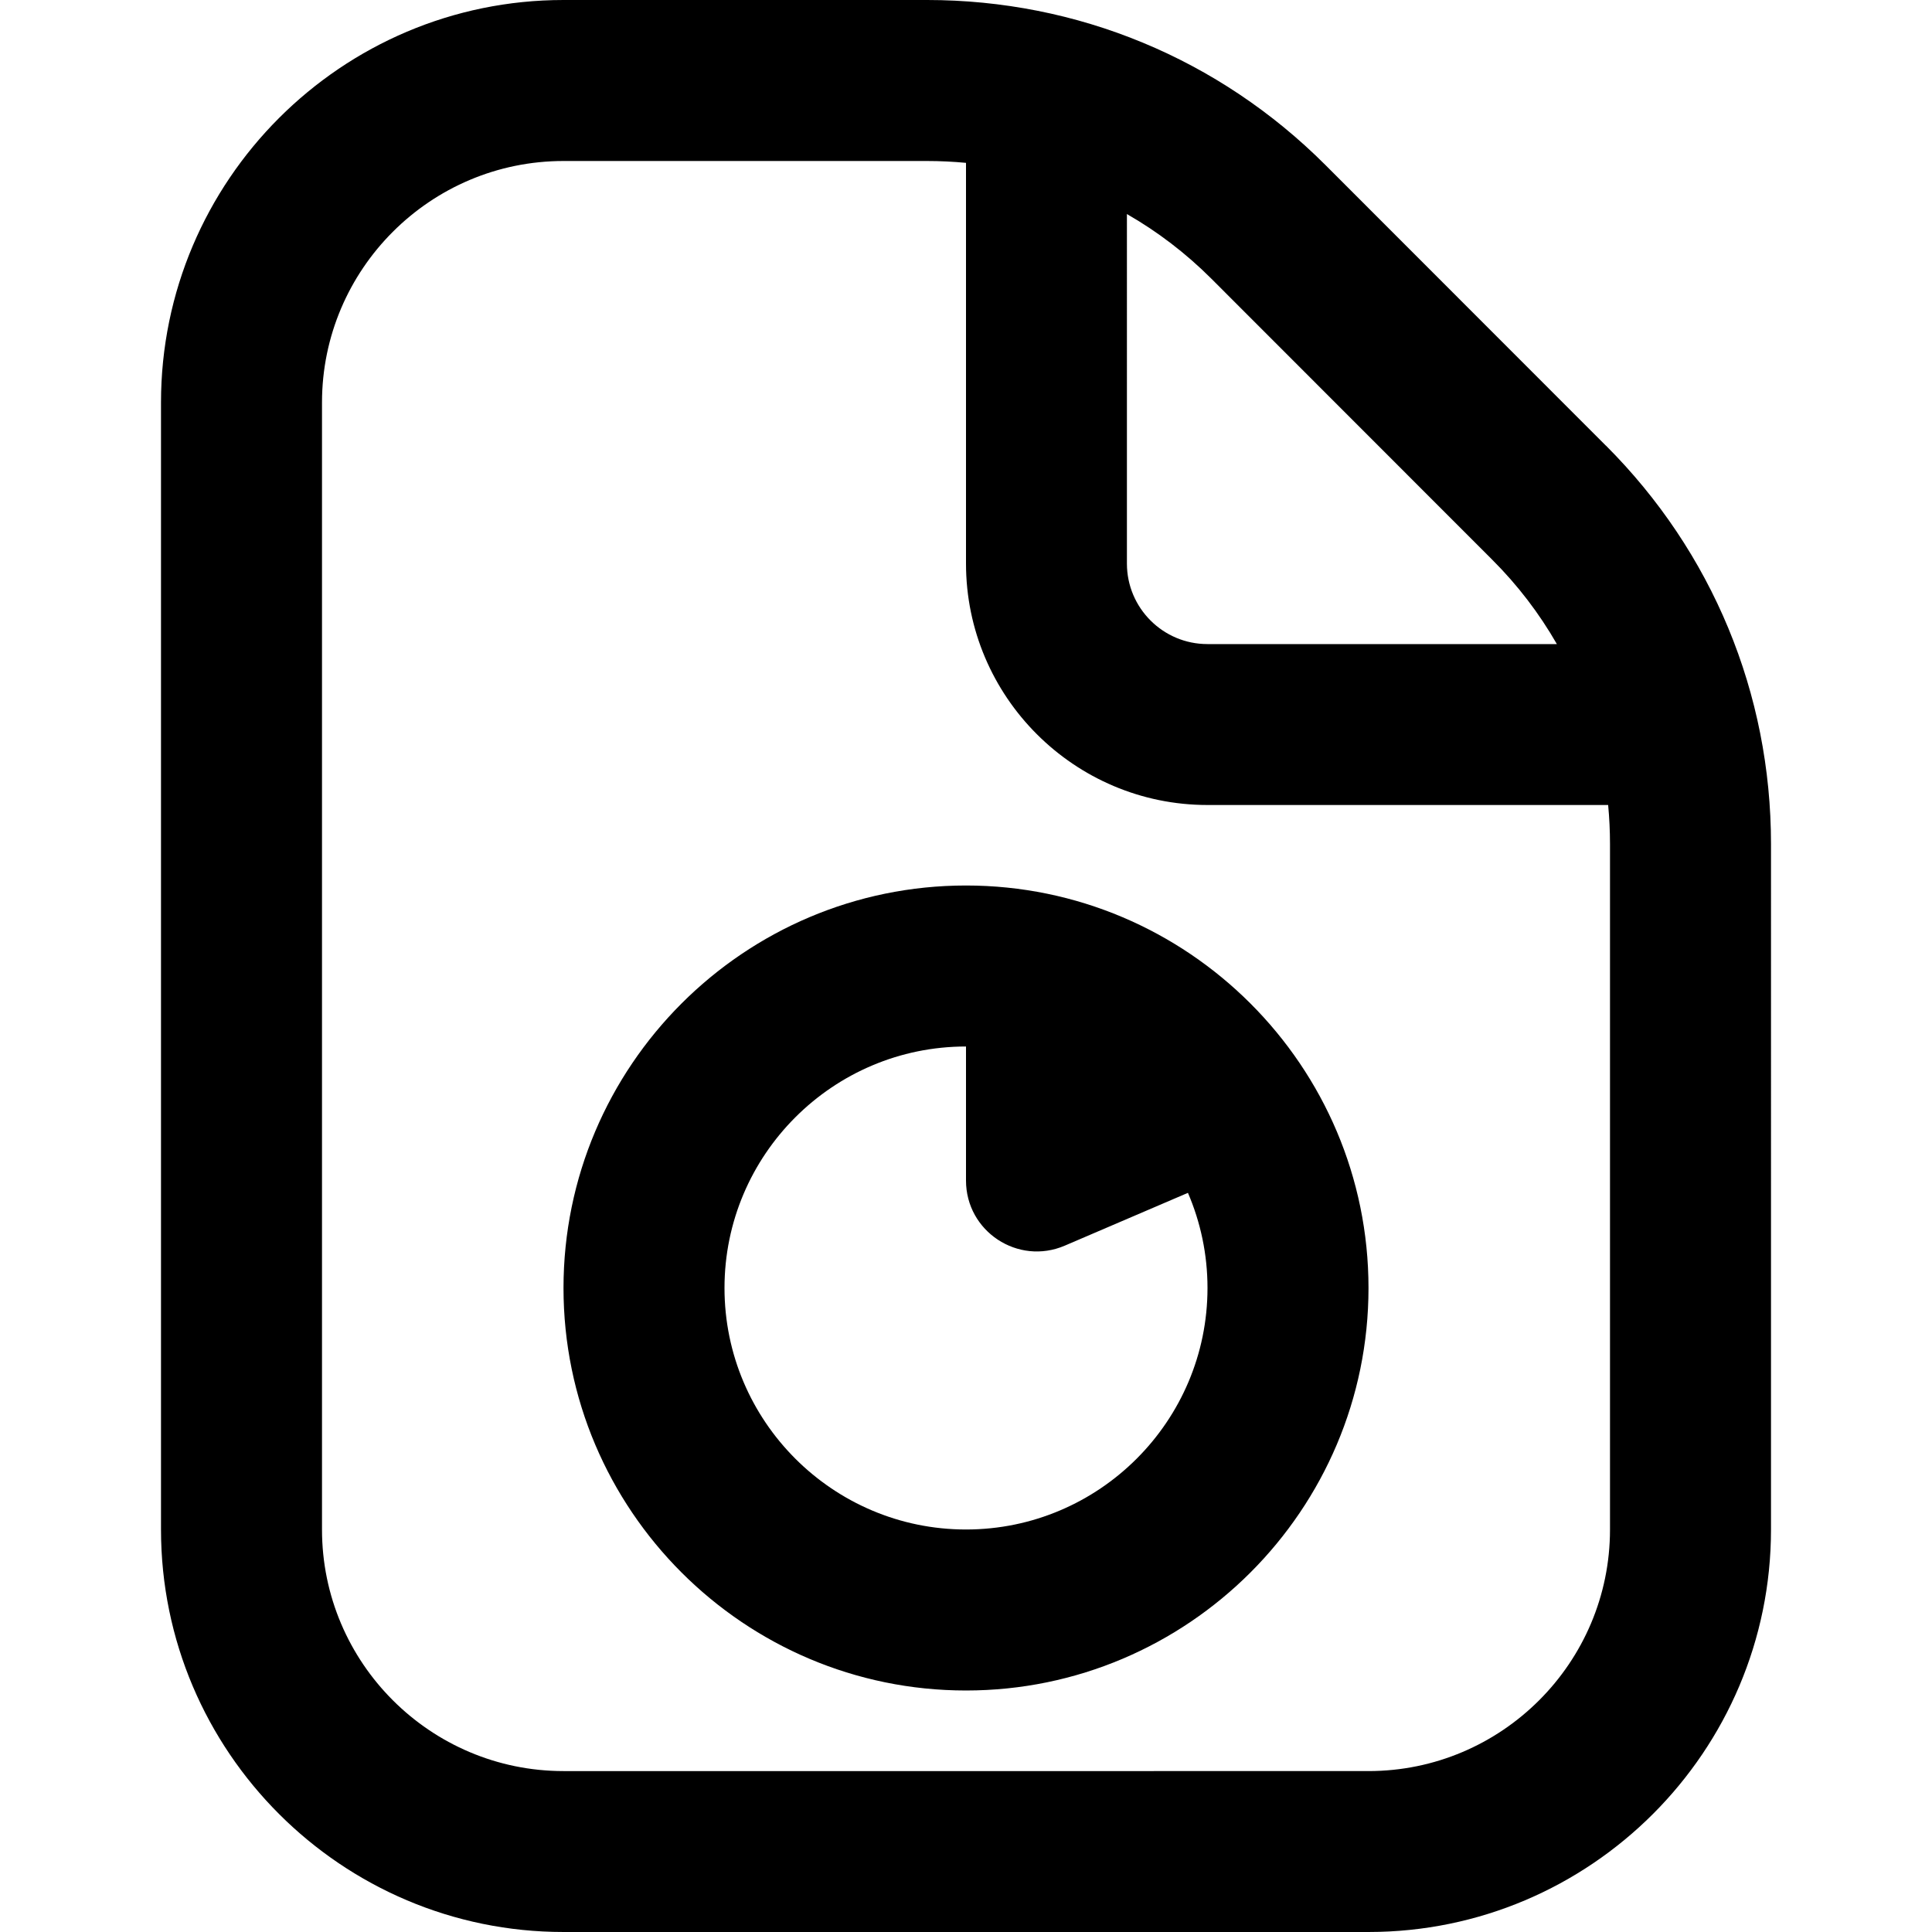
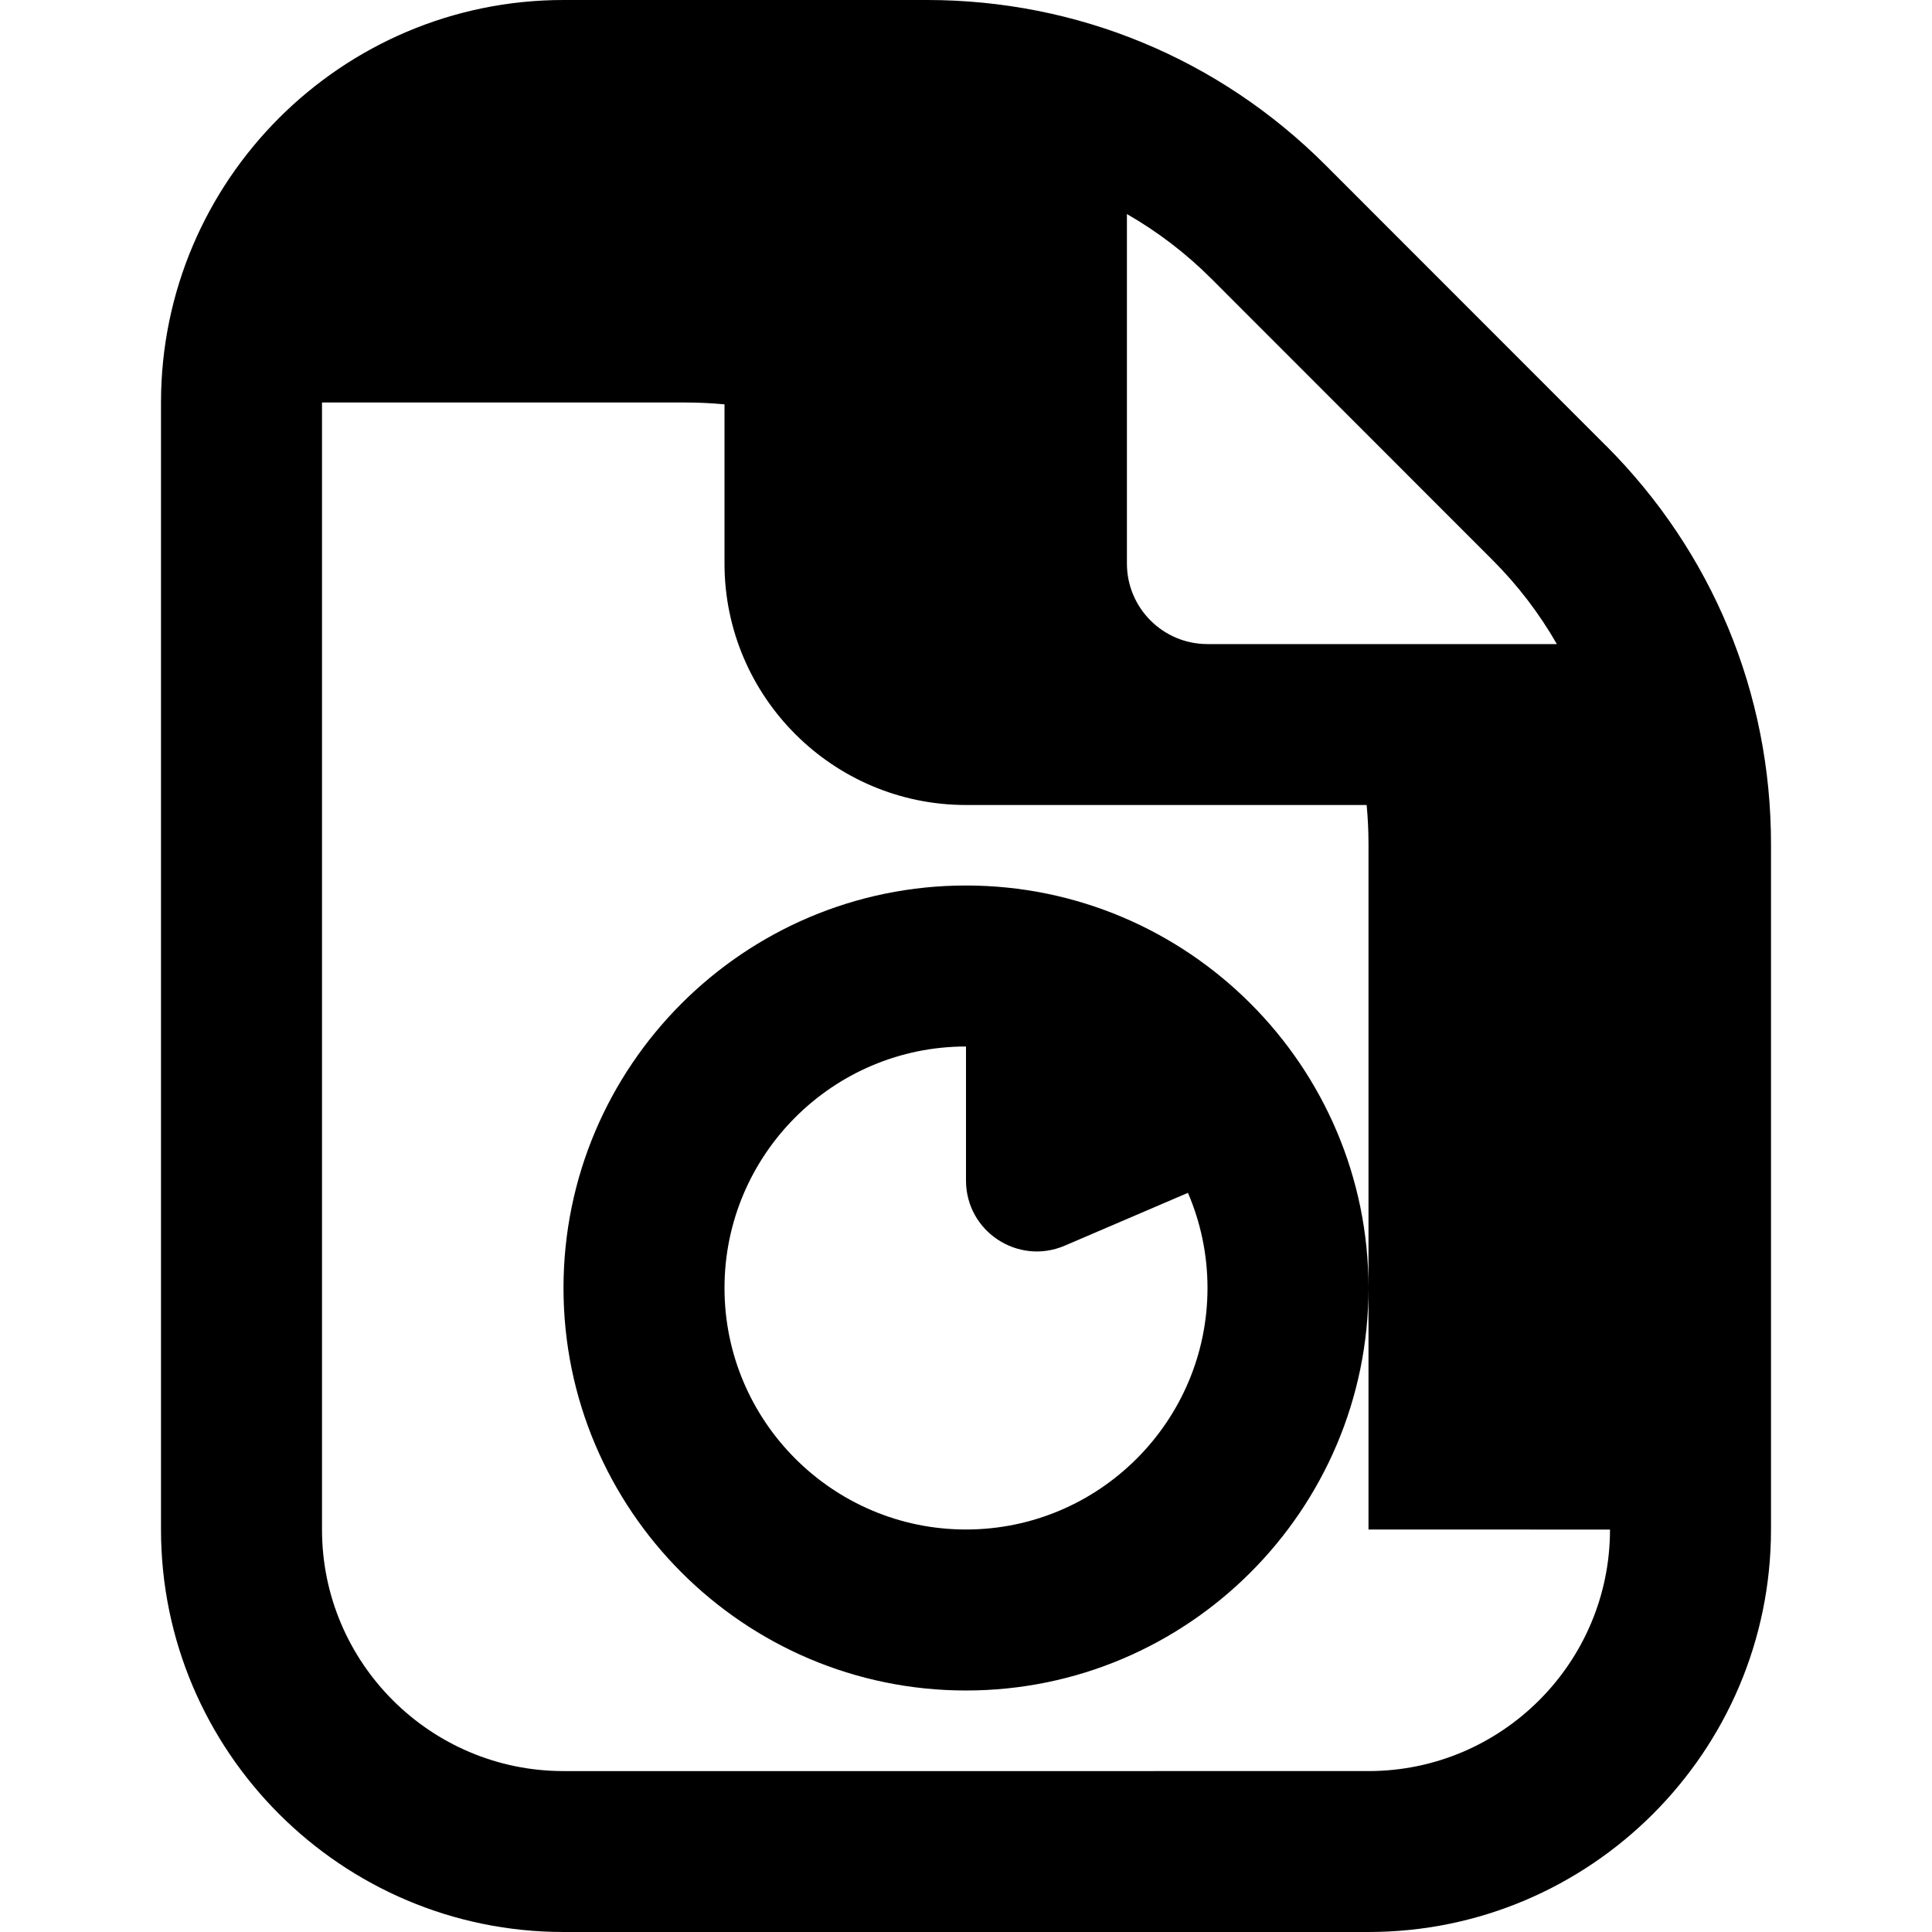
<svg xmlns="http://www.w3.org/2000/svg" id="Layer_1" data-name="Layer 1" viewBox="0 0 24 24" width="512" height="512">
-   <path d="M12,11c-2.757,0-5,2.243-5,5s2.243,5,5,5,5-2.243,5-5-2.243-5-5-5Zm0,8c-1.654,0-3-1.346-3-3s1.346-3,3-3v1.665c0,.632,.646,1.058,1.227,.809l1.53-.656c.156,.363,.243,.762,.243,1.182,0,1.654-1.346,3-3,3Zm7.949-13.464l-3.484-3.486c-1.323-1.322-3.081-2.05-4.95-2.05H7C4.243,0,2,2.243,2,5v14c0,2.757,2.243,5,5,5h10c2.757,0,5-2.243,5-5V10.485c0-1.871-.729-3.628-2.051-4.95Zm-1.414,1.415c.318,.317,.587,.67,.805,1.05h-4.341c-.552,0-1-.449-1-1V2.659c.38,.218,.733,.487,1.051,.805l3.484,3.486Zm1.465,12.05c0,1.654-1.346,3-3,3H7c-1.654,0-3-1.346-3-3V5c0-1.654,1.346-3,3-3h4.515c.163,0,.325,.008,.485,.023V7c0,1.654,1.346,3,3,3h4.977c.015,.16,.023,.322,.023,.485v8.515Z" />
+   <path d="M12,11c-2.757,0-5,2.243-5,5s2.243,5,5,5,5-2.243,5-5-2.243-5-5-5Zm0,8c-1.654,0-3-1.346-3-3s1.346-3,3-3v1.665c0,.632,.646,1.058,1.227,.809l1.53-.656c.156,.363,.243,.762,.243,1.182,0,1.654-1.346,3-3,3Zm7.949-13.464l-3.484-3.486c-1.323-1.322-3.081-2.05-4.95-2.05H7C4.243,0,2,2.243,2,5v14c0,2.757,2.243,5,5,5h10c2.757,0,5-2.243,5-5V10.485c0-1.871-.729-3.628-2.051-4.95Zm-1.414,1.415c.318,.317,.587,.67,.805,1.05h-4.341c-.552,0-1-.449-1-1V2.659c.38,.218,.733,.487,1.051,.805l3.484,3.486Zm1.465,12.05c0,1.654-1.346,3-3,3H7c-1.654,0-3-1.346-3-3V5h4.515c.163,0,.325,.008,.485,.023V7c0,1.654,1.346,3,3,3h4.977c.015,.16,.023,.322,.023,.485v8.515Z" />
</svg>